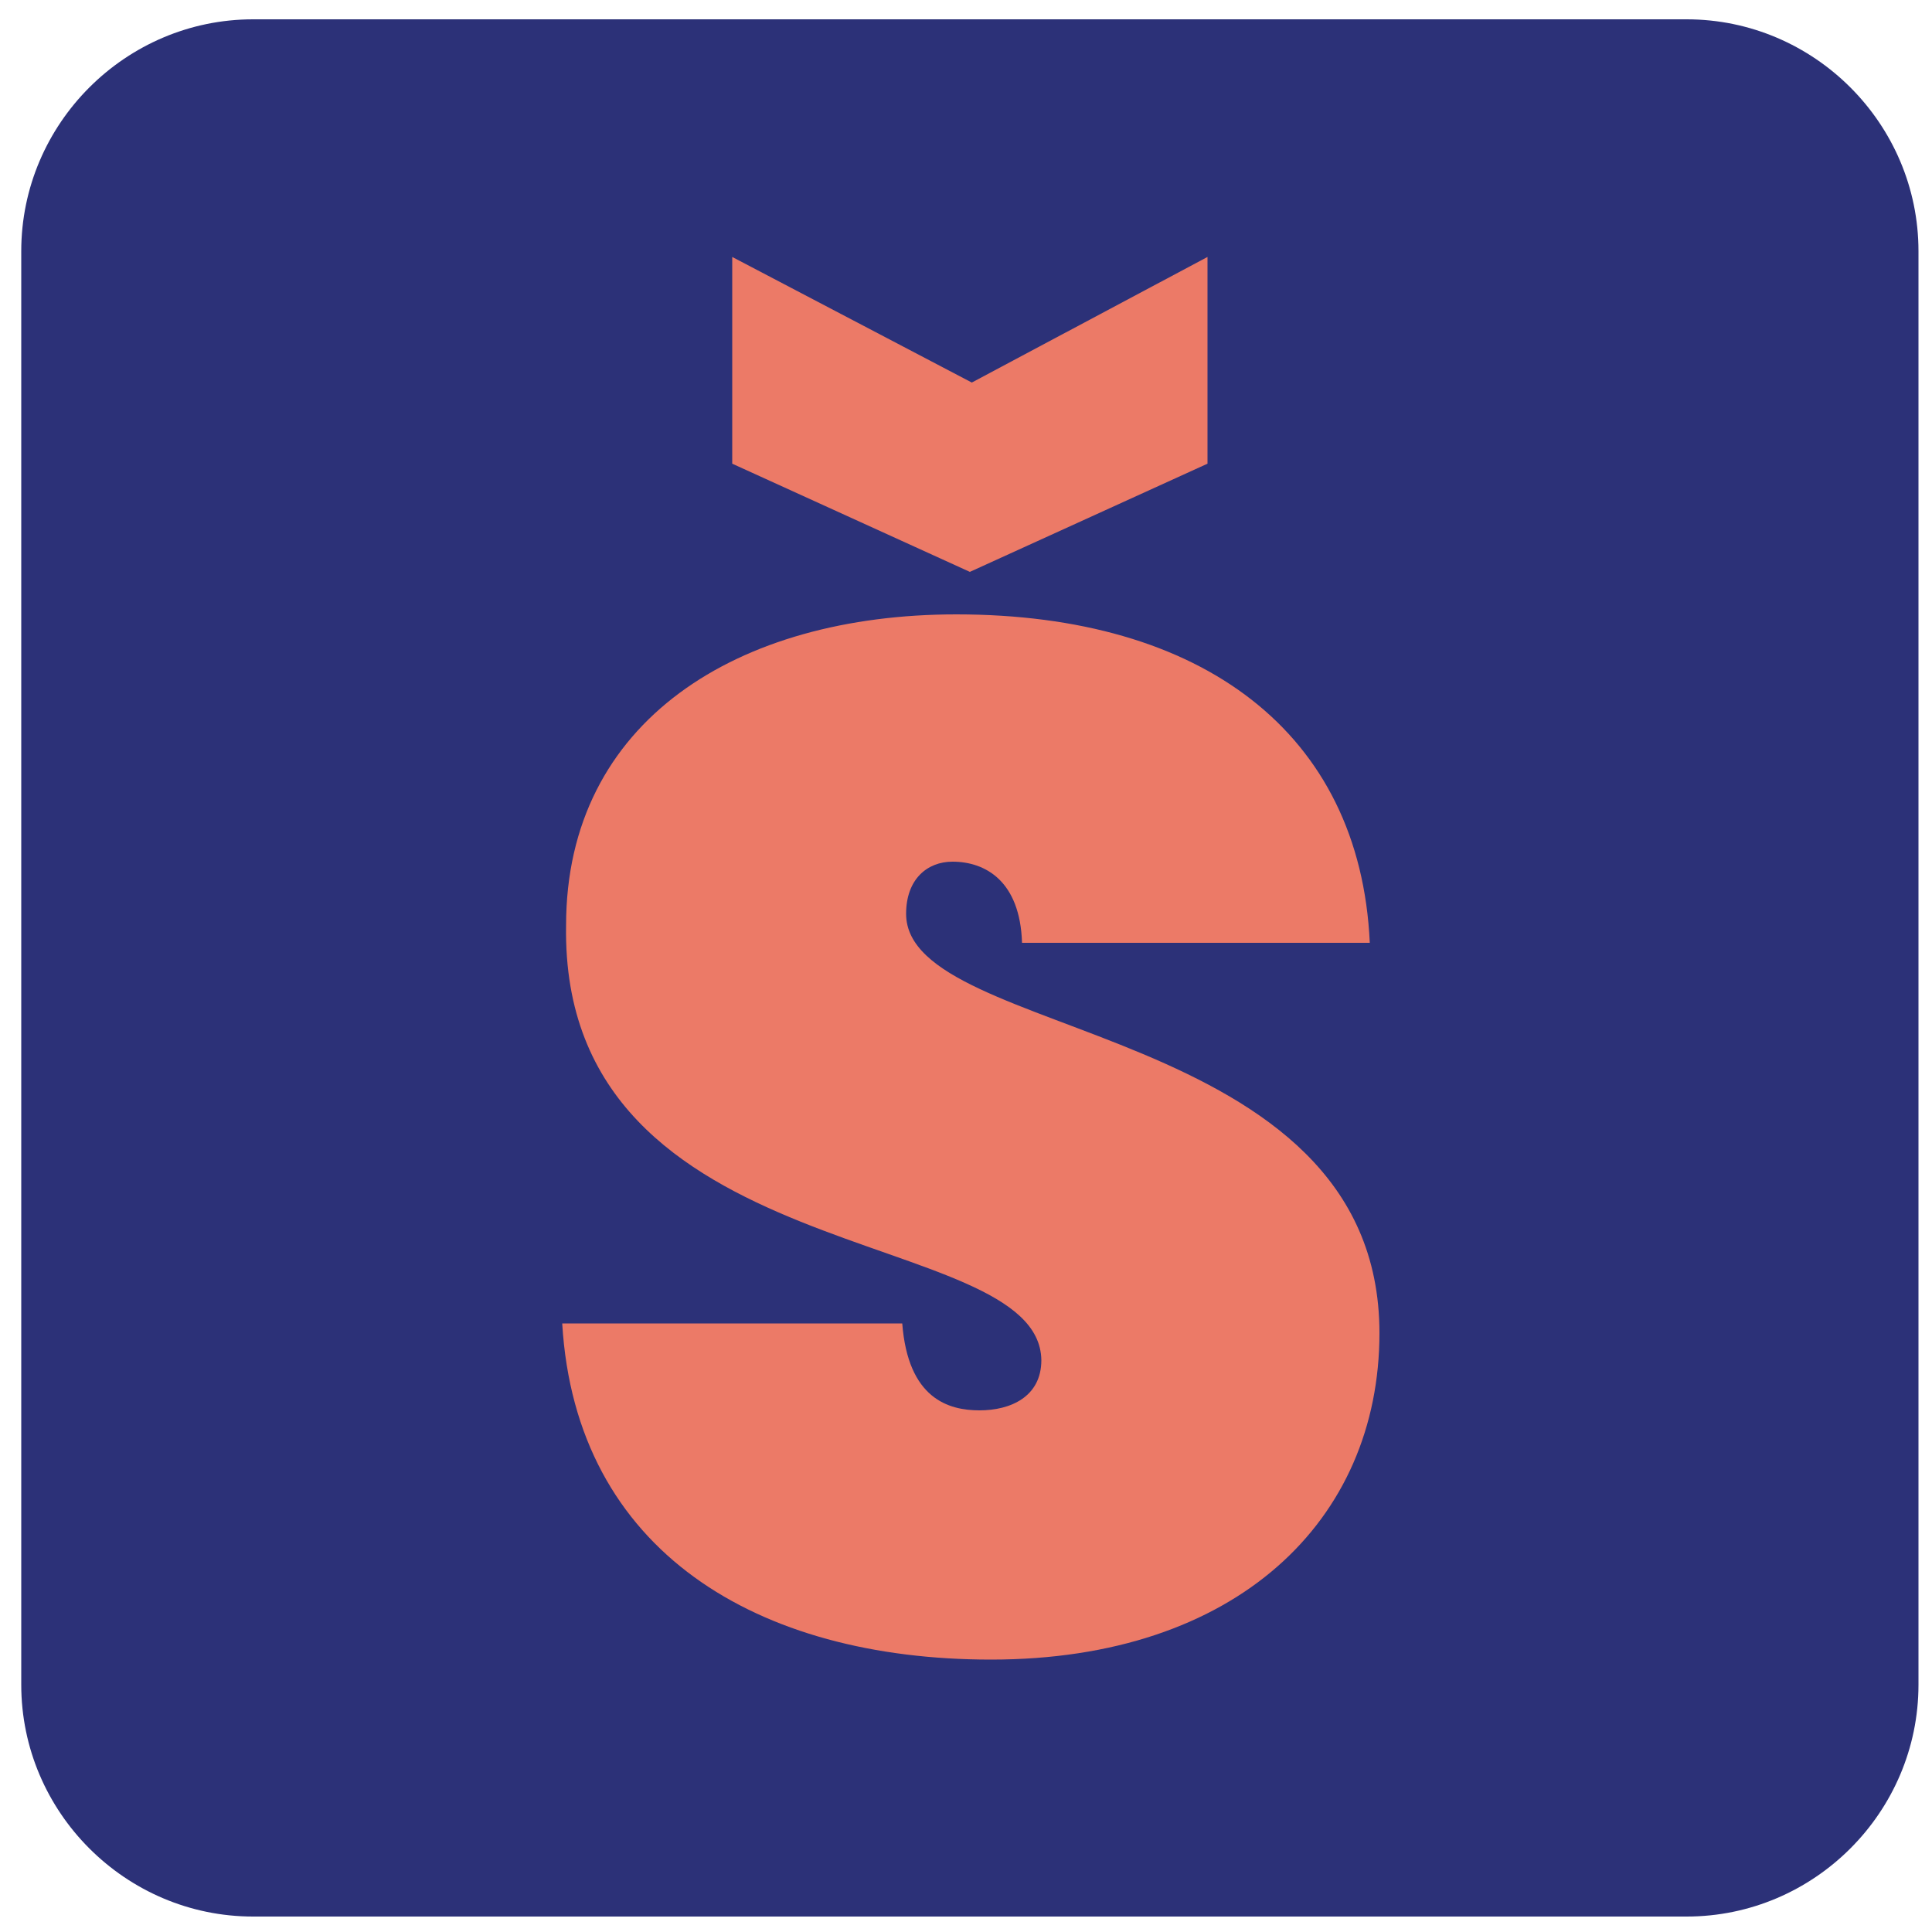
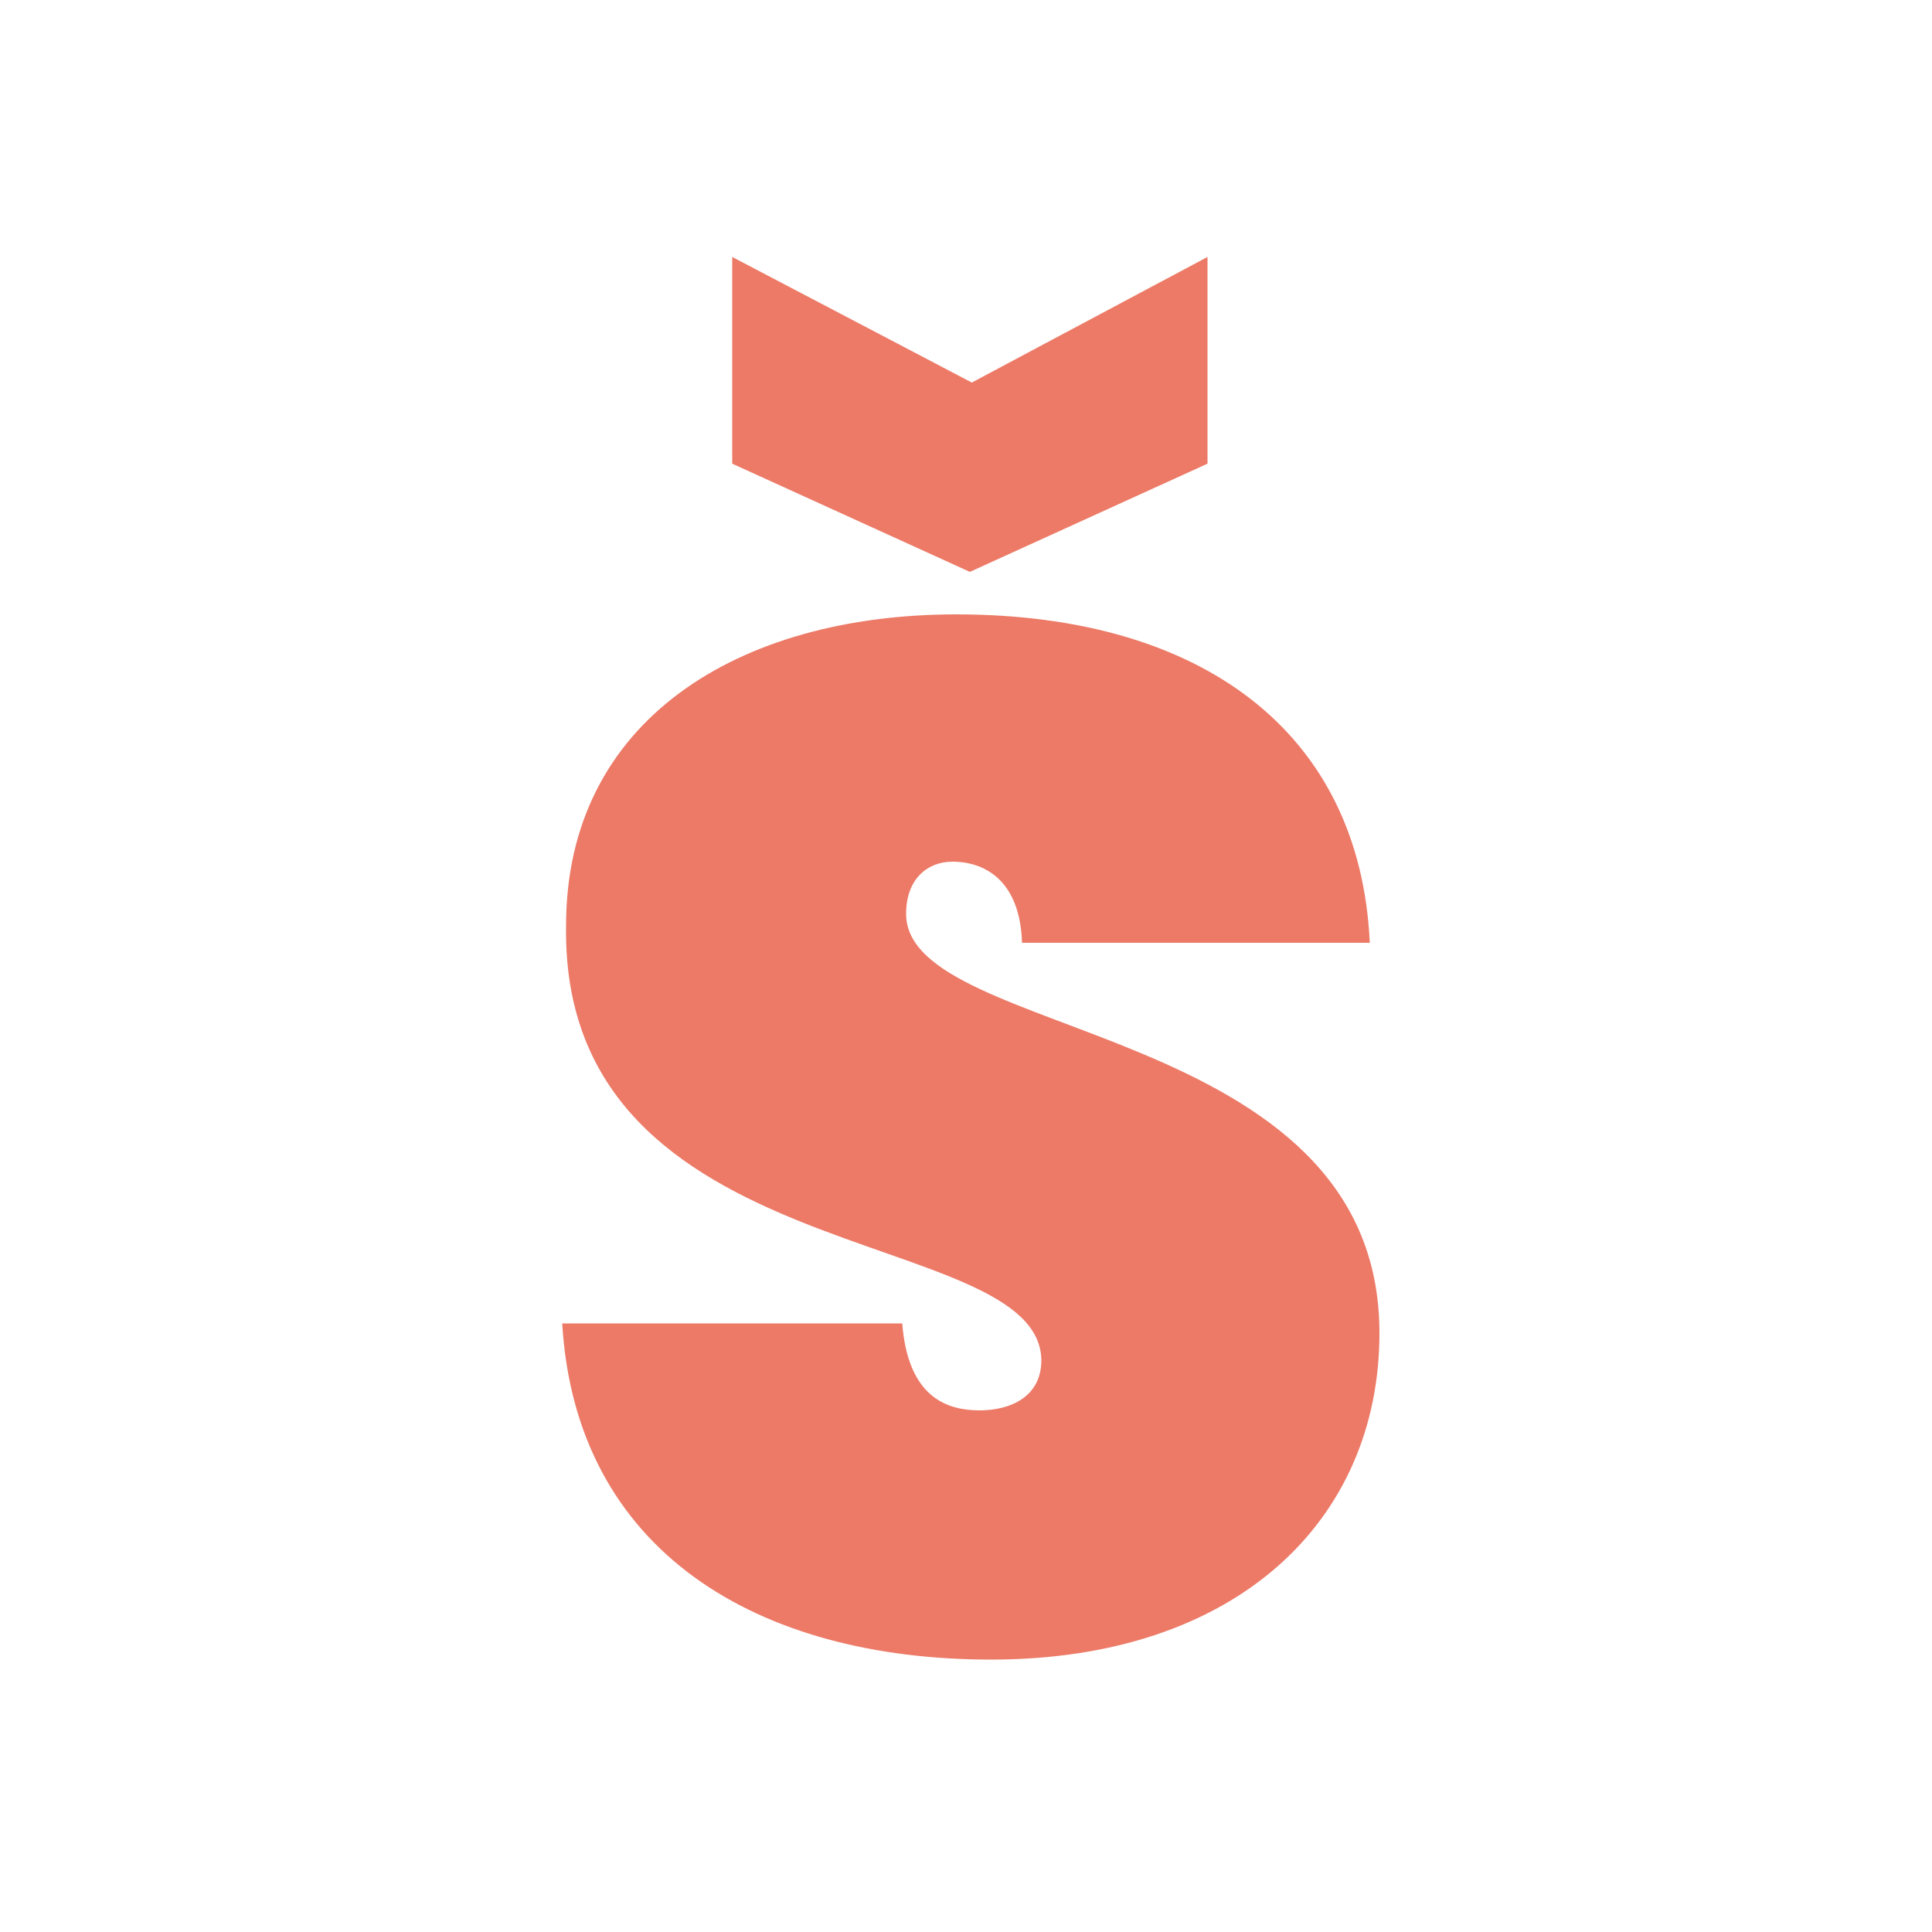
<svg xmlns="http://www.w3.org/2000/svg" version="1.1" id="Vrstva_1" x="0px" y="0px" viewBox="0 0 100 100" style="enable-background:new 0 0 100 100;" xml:space="preserve">
  <style type="text/css">
	.st0{fill:#2C3178;}
	.st1{fill:#EC7A67;}
</style>
-   <path class="st0" d="M87.3,99.2H13.1c-6.6,0-12-5.4-12-12V13c0-6.6,5.4-12,12-12h74.2c6.6,0,12,5.4,12,12v74.2  C99.3,93.8,93.9,99.2,87.3,99.2z" />
  <g>
    <path class="st1" d="M51.3,85.9c-12.1,0-21.5-5.6-22.2-17.4h17.6c0.3,3.9,2.4,4.5,4,4.5s3.2-0.7,3.2-2.6   c-0.1-7.1-24.9-4.5-24.6-22.5c0-10.6,8.9-16.1,20.2-16.1c12.7,0,20.9,6.1,21.4,17H52.9c-0.1-3.2-1.9-4.2-3.6-4.2   c-1.3,0-2.4,0.9-2.4,2.7c0,6.6,24.5,5.5,24.5,21.7C71.4,78.7,64,85.9,51.3,85.9z M62.5,13.3V24l-12.3,5.6L37.9,24V13.3l12.4,6.5   L62.5,13.3z" />
  </g>
</svg>